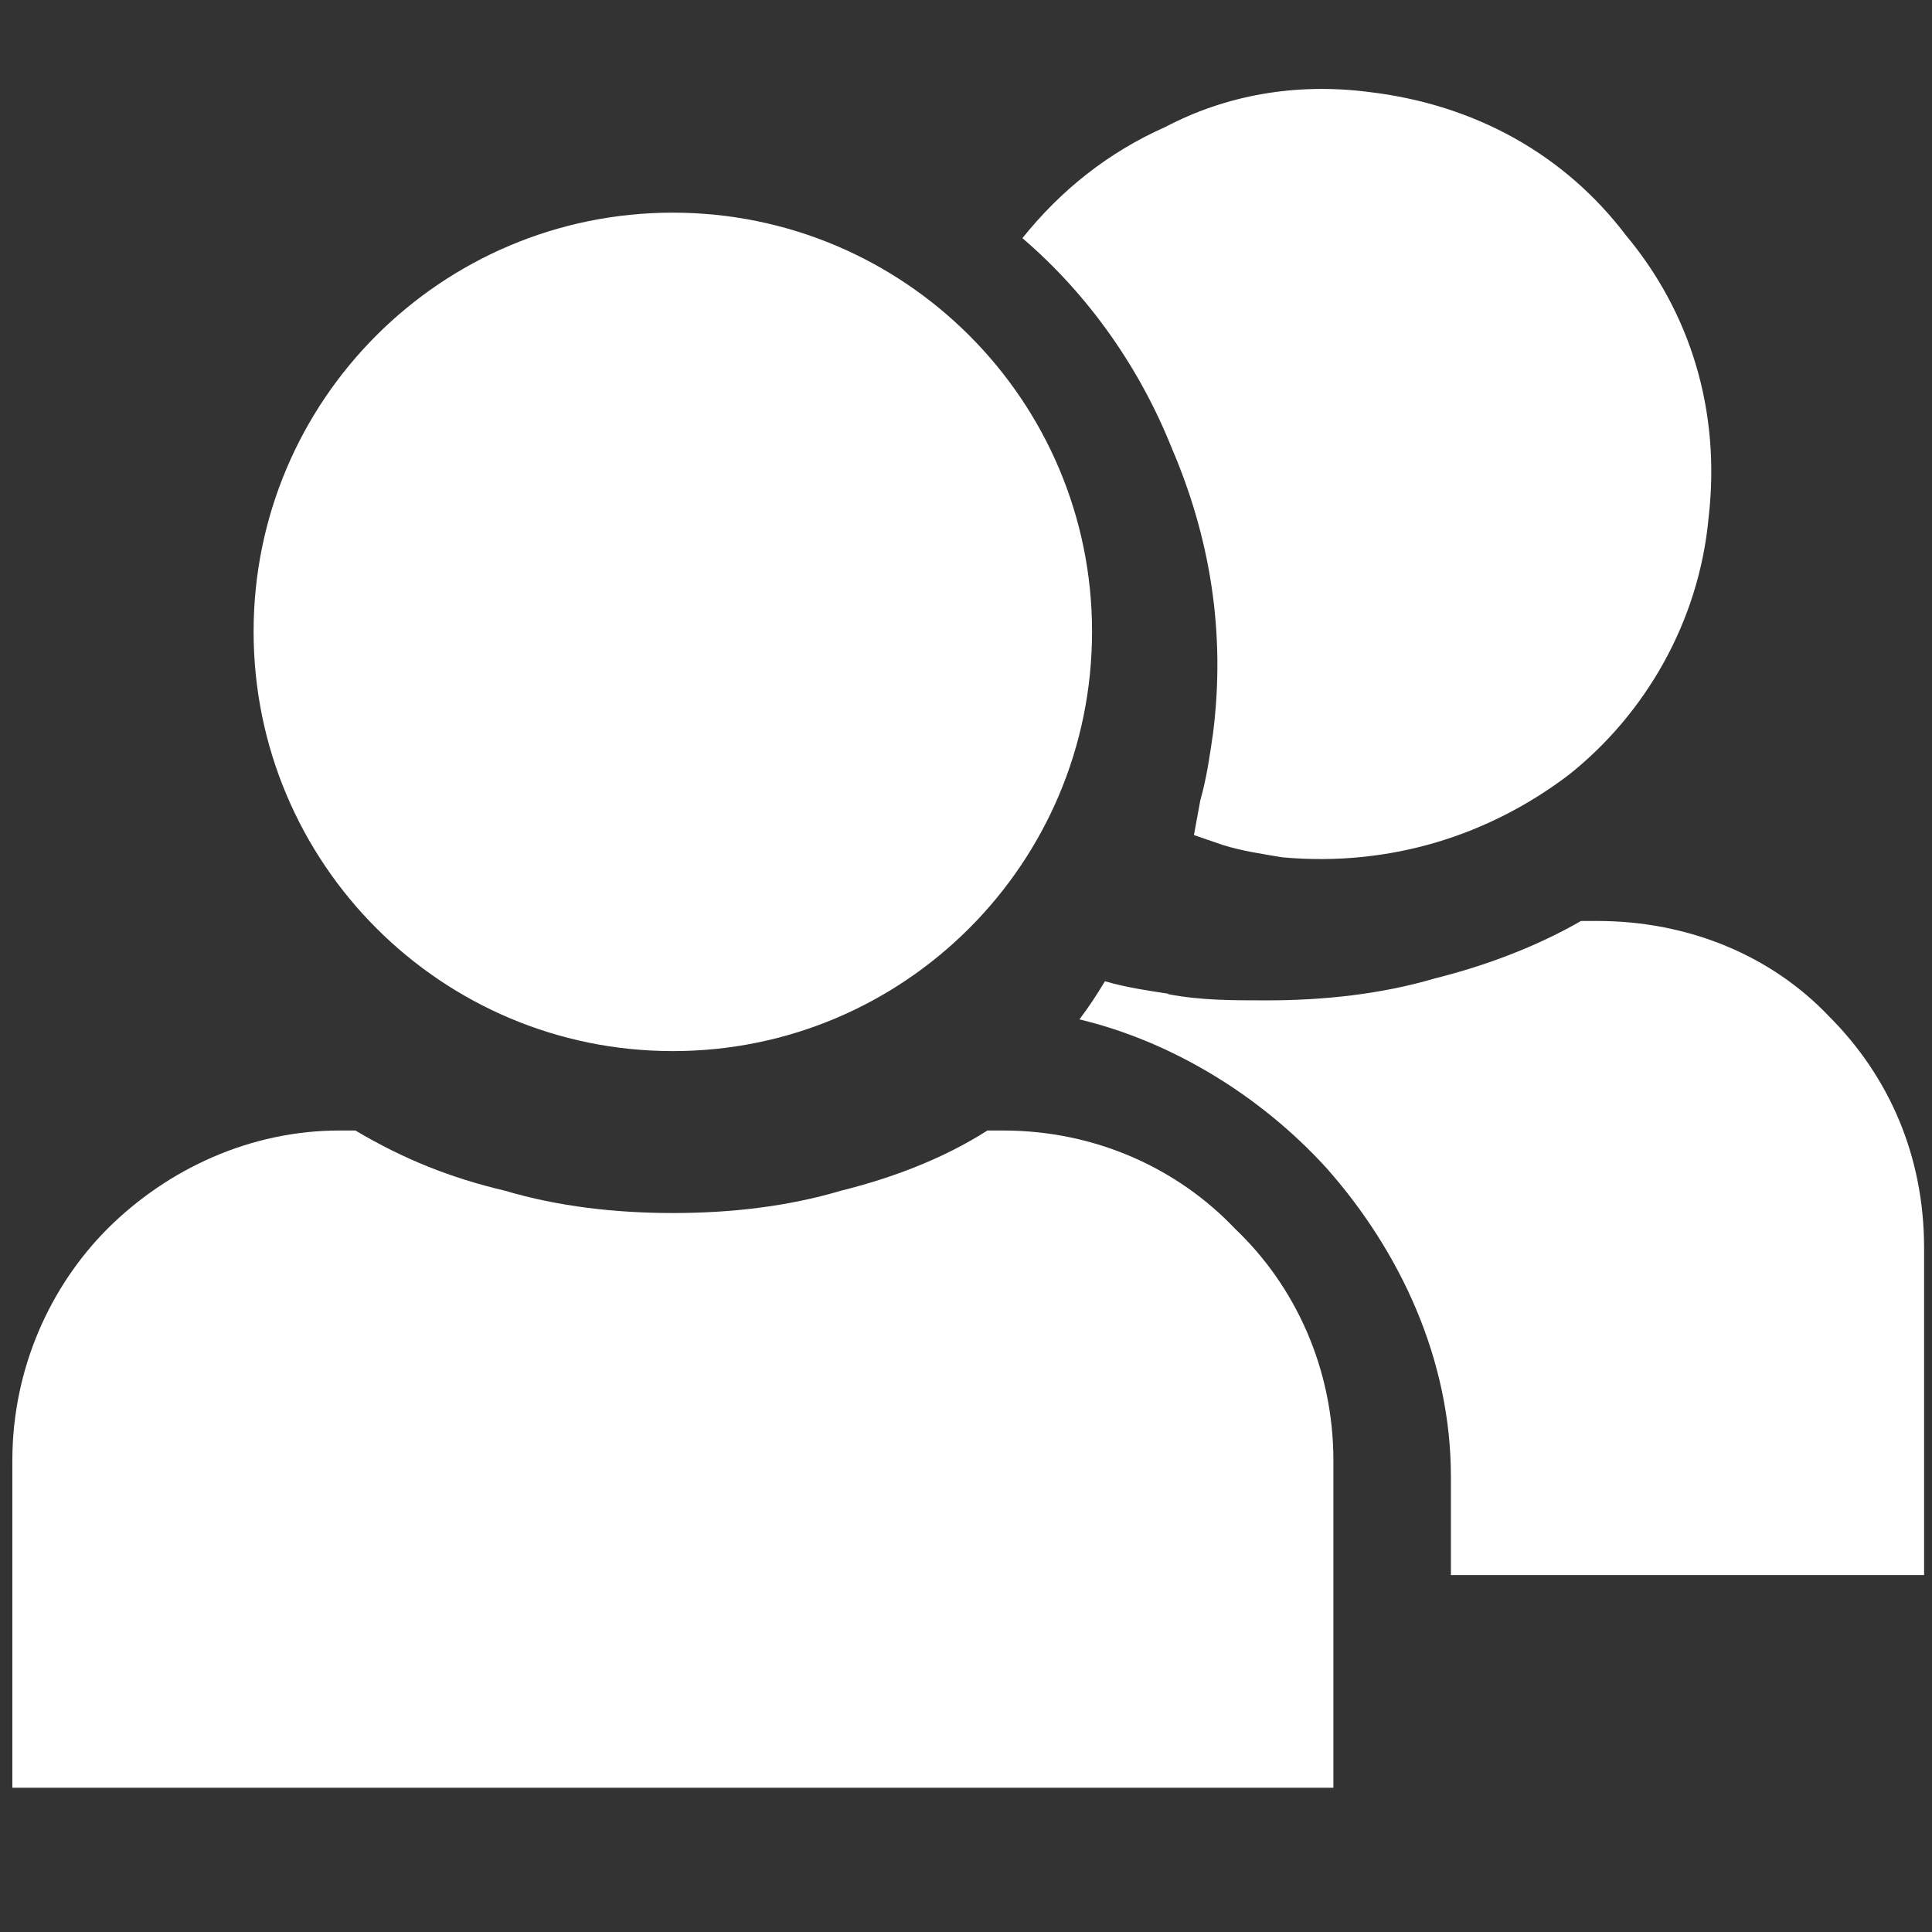
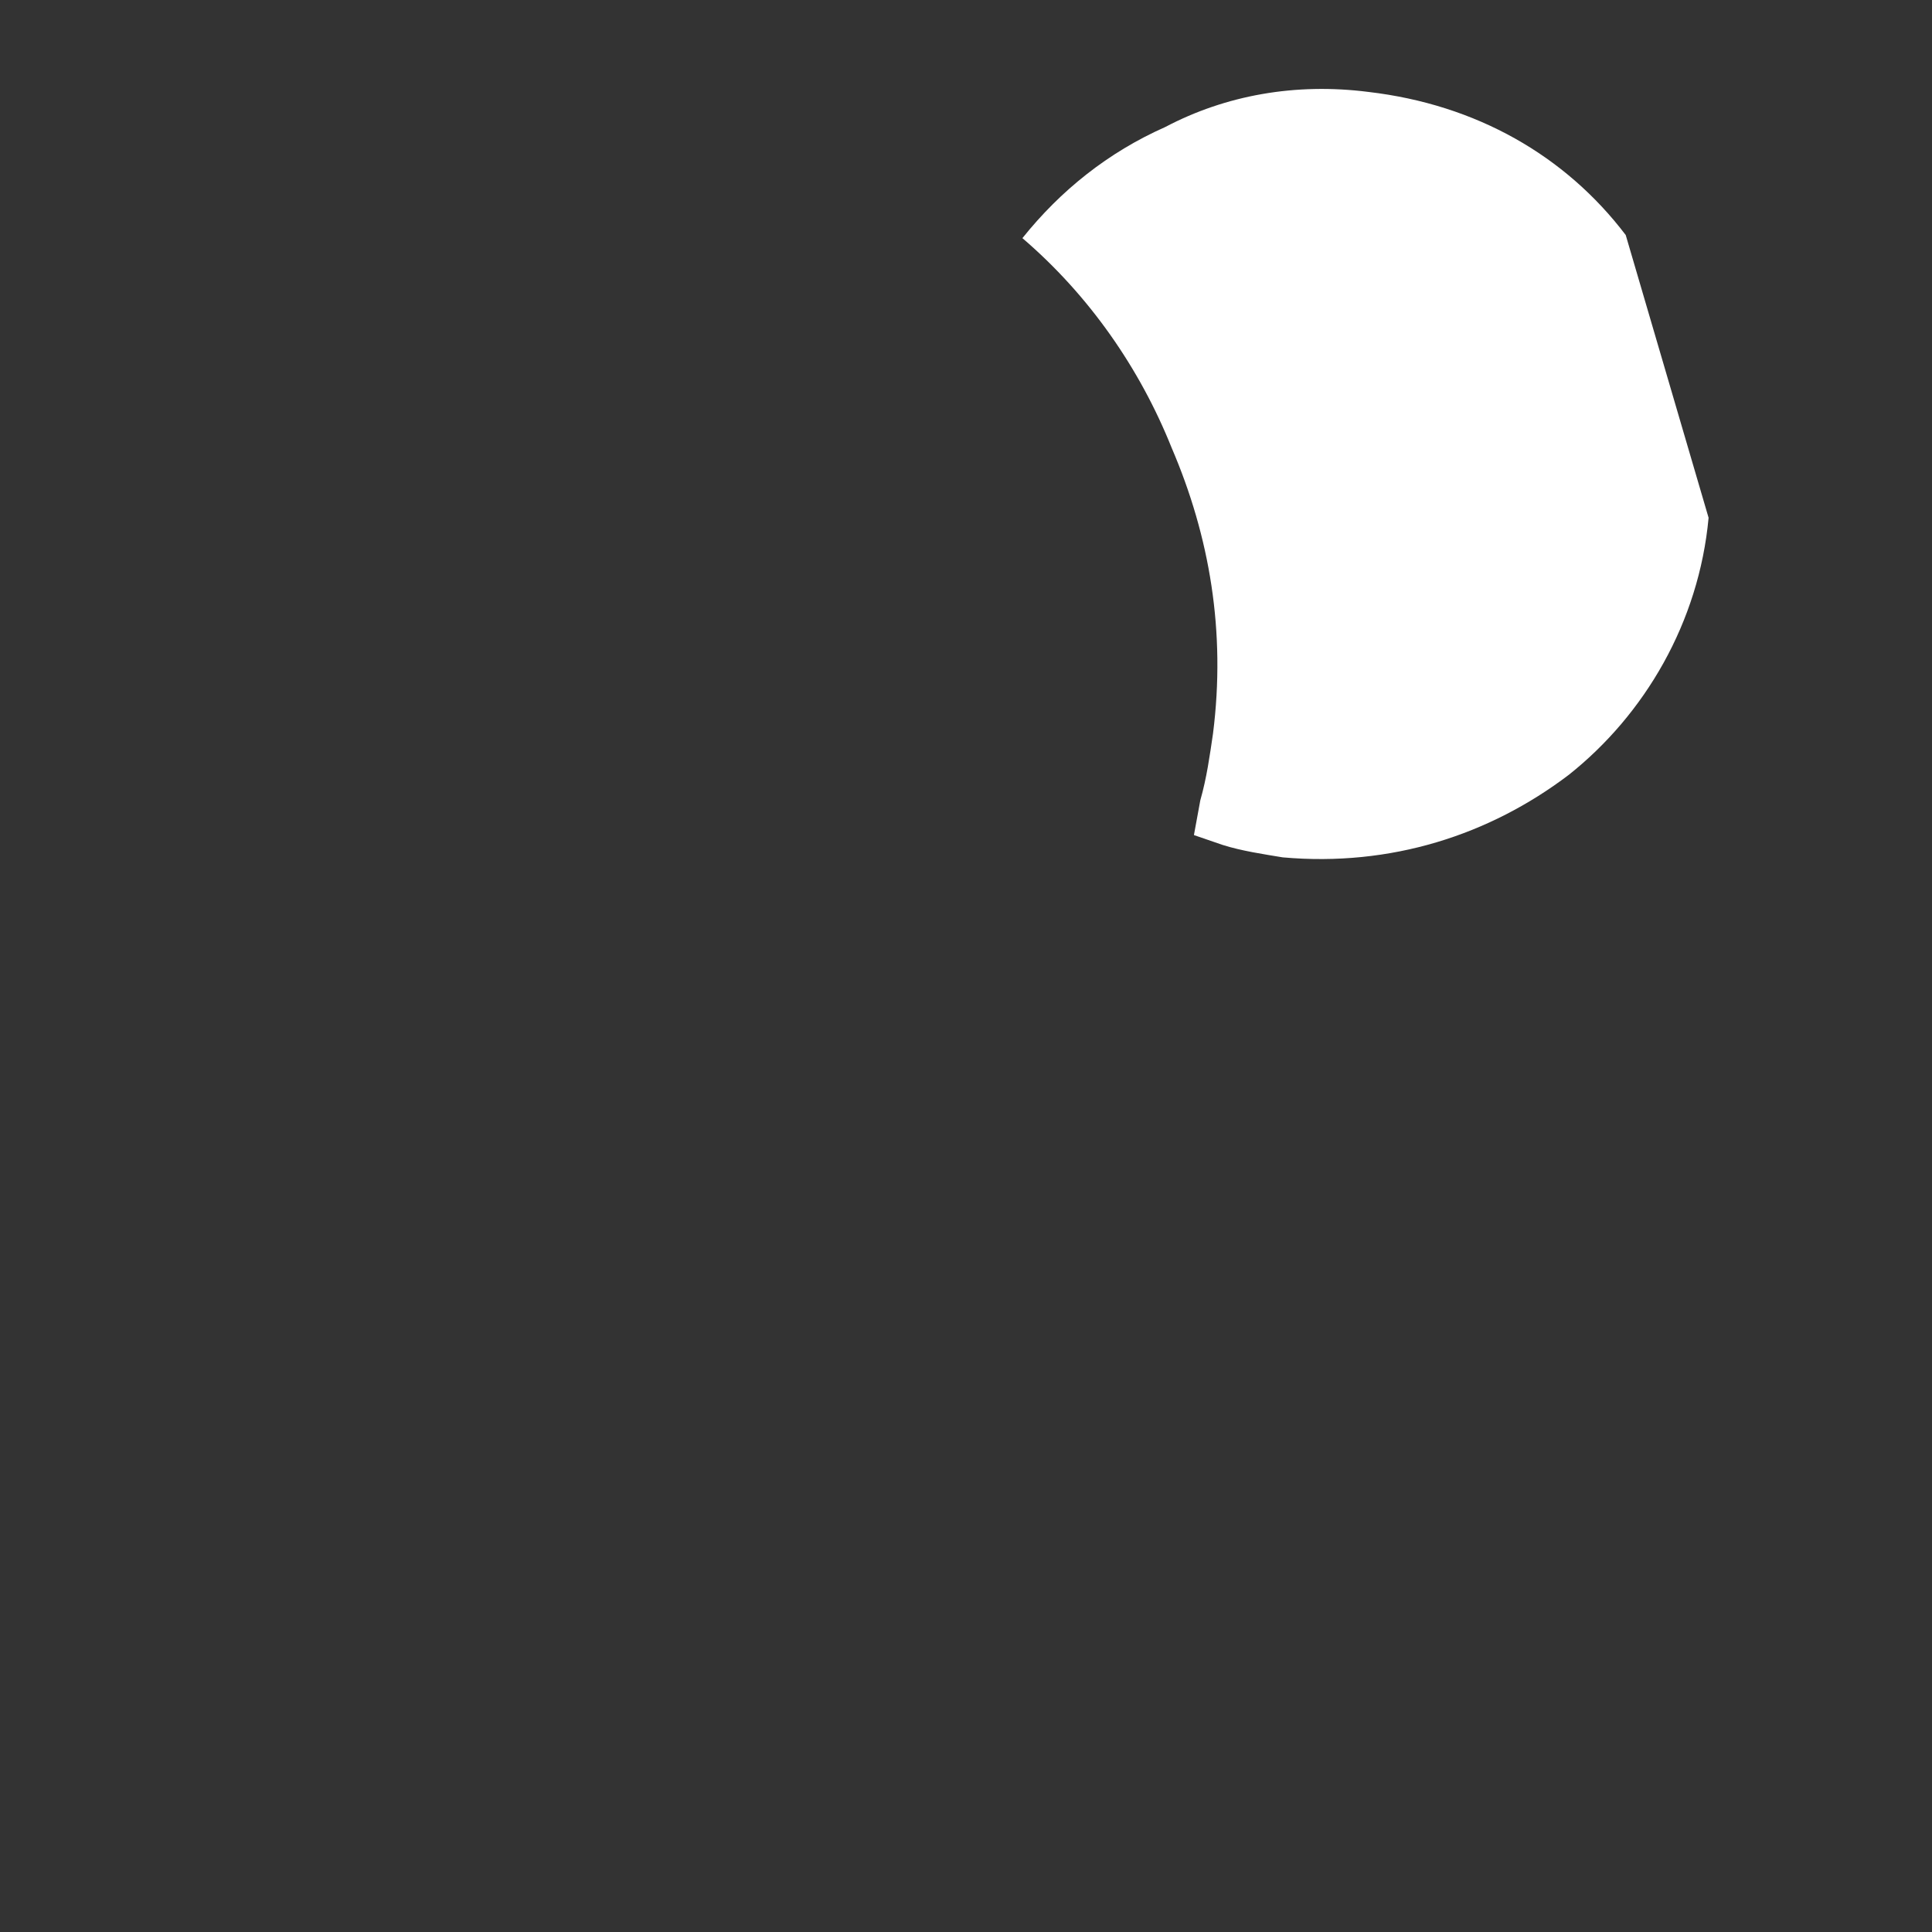
<svg xmlns="http://www.w3.org/2000/svg" version="1.1" id="Calque_1" x="0px" y="0px" width="21.75px" height="21.75px" viewBox="0 0 21.75 21.75" enable-background="new 0 0 21.75 21.75" xml:space="preserve">
  <rect x="0" y="0" width="21.75" height="21.75" fill="#333333" stroke="none" />
  <g>
-     <path fill="#FFFFFF" d="M18.302,2.646c-0.68-0.895-1.683-1.469-2.896-1.611c-0.823-0.105-1.608,0.037-2.288,0.395   c-0.643,0.285-1.178,0.714-1.608,1.251c0.751,0.643,1.322,1.466,1.68,2.36c0.429,0.999,0.611,2.07,0.466,3.216   c-0.037,0.251-0.071,0.5-0.143,0.752l-0.072,0.392c0.108,0.037,0.215,0.073,0.323,0.111c0.214,0.068,0.466,0.105,0.677,0.14   c1.217,0.108,2.326-0.251,3.22-0.929c0.856-0.68,1.465-1.717,1.574-2.894C19.376,4.61,19.019,3.503,18.302,2.646L18.302,2.646z" />
-     <path fill="#FFFFFF" d="M13.151,11.187c-0.212-0.033-0.462-0.068-0.712-0.14c-0.107,0.177-0.18,0.286-0.287,0.429   c1.036,0.248,2.039,0.856,2.787,1.68c0.822,0.931,1.395,2.146,1.395,3.468v1.108h5.327V14.05c0-1.037-0.394-1.932-1.071-2.609   c-0.646-0.68-1.576-1.073-2.611-1.073h-0.18c-0.5,0.288-1.071,0.503-1.643,0.646c-0.605,0.178-1.251,0.248-1.895,0.248   c-0.394,0-0.75,0-1.11-0.07V11.187z" />
-     <path fill-rule="evenodd" clip-rule="evenodd" fill="#FFFFFF" d="M12.294,7.11c0,2.609-2.113,4.723-4.719,4.723   c-2.606,0-4.72-2.113-4.72-4.723c0-2.603,2.113-4.716,4.72-4.716C10.181,2.395,12.294,4.508,12.294,7.11" />
-     <path fill="#FFFFFF" d="M4.001,12.727h-0.18c-0.999,0-1.931,0.429-2.61,1.105c-0.644,0.646-1.072,1.574-1.072,2.611v3.683h14.872   v-3.683c0-1.037-0.429-1.966-1.108-2.611c-0.643-0.677-1.57-1.105-2.61-1.105h-0.177c-0.5,0.319-1.072,0.534-1.646,0.677   c-0.605,0.18-1.248,0.252-1.894,0.252c-0.644,0-1.288-0.072-1.894-0.252C5.072,13.261,4.538,13.046,4.001,12.727L4.001,12.727z" />
+     <path fill="#FFFFFF" d="M18.302,2.646c-0.68-0.895-1.683-1.469-2.896-1.611c-0.823-0.105-1.608,0.037-2.288,0.395   c-0.643,0.285-1.178,0.714-1.608,1.251c0.751,0.643,1.322,1.466,1.68,2.36c0.429,0.999,0.611,2.07,0.466,3.216   c-0.037,0.251-0.071,0.5-0.143,0.752l-0.072,0.392c0.108,0.037,0.215,0.073,0.323,0.111c0.214,0.068,0.466,0.105,0.677,0.14   c1.217,0.108,2.326-0.251,3.22-0.929c0.856-0.68,1.465-1.717,1.574-2.894L18.302,2.646z" />
  </g>
</svg>